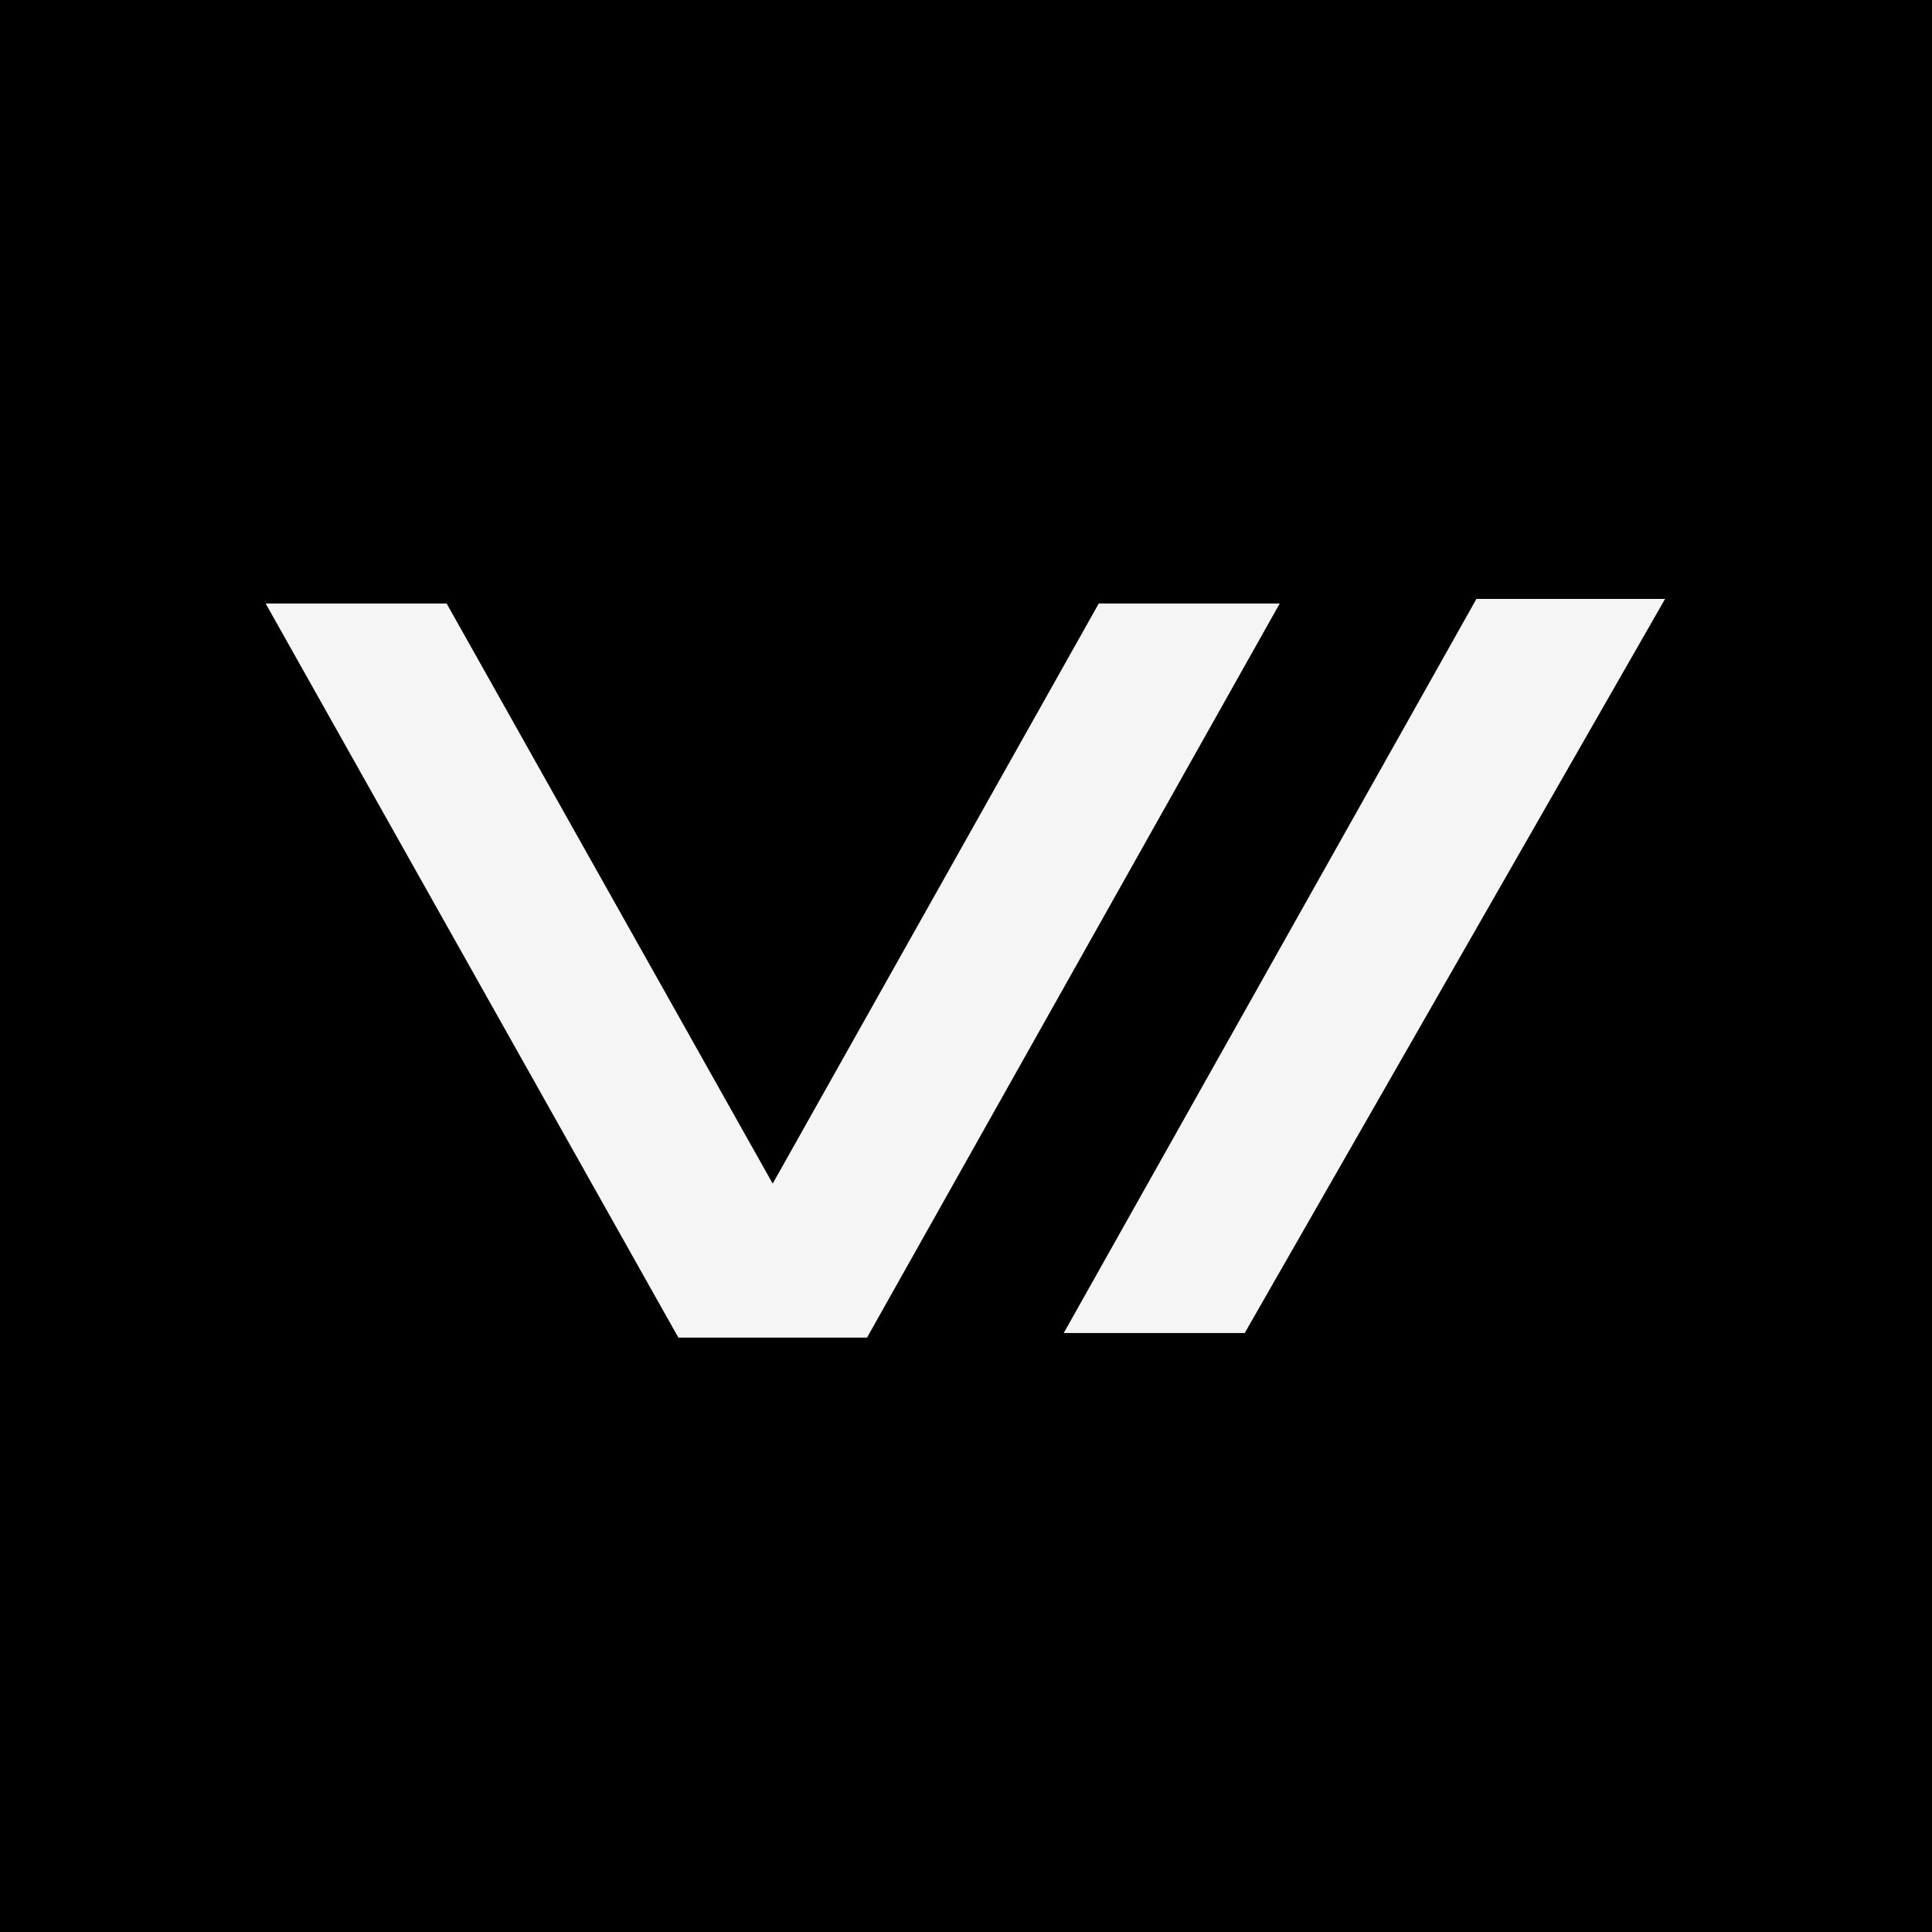
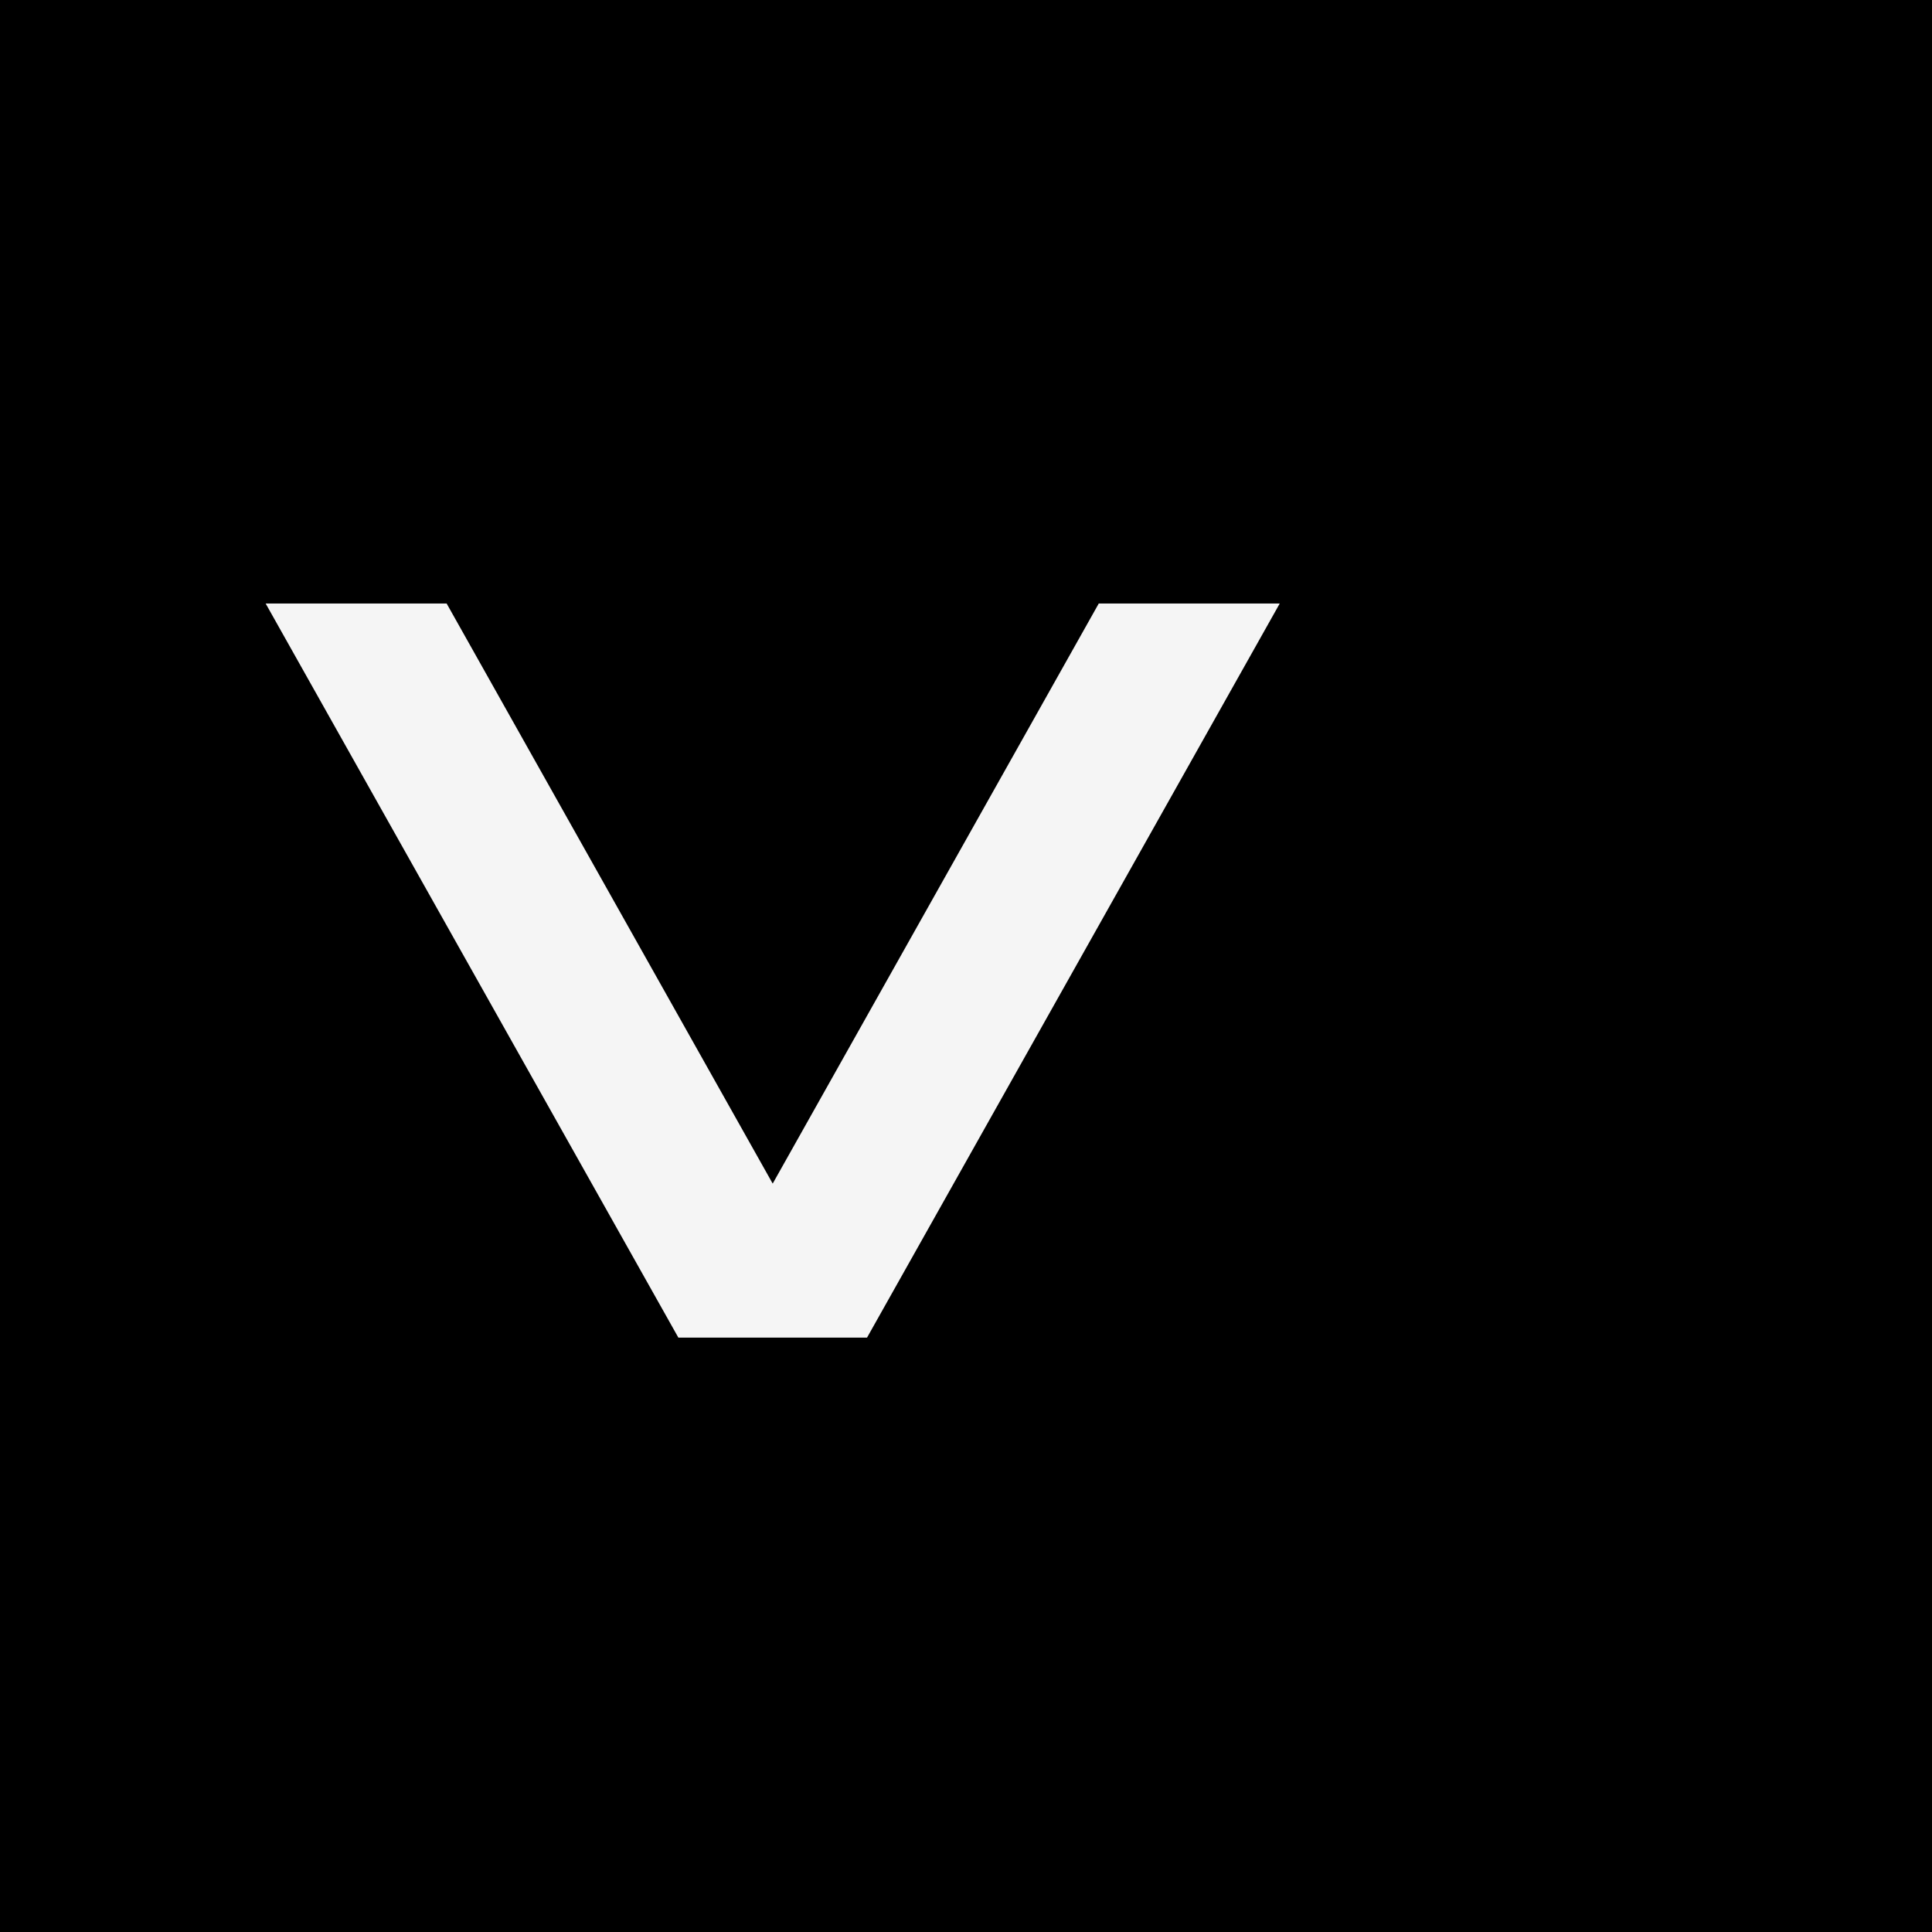
<svg xmlns="http://www.w3.org/2000/svg" width="400" height="400" viewBox="0 0 400 400" fill="none">
  <rect width="400" height="400" fill="black" />
-   <path d="M344.739 124L257.702 275.993H220.232L305.68 124H344.739Z" fill="#F5F5F5" />
  <path d="M140.45 276.941L55 124.949H92.47L159.979 245.053L227.487 124.949H264.957L179.509 276.941H140.45Z" fill="#F5F5F5" />
</svg>